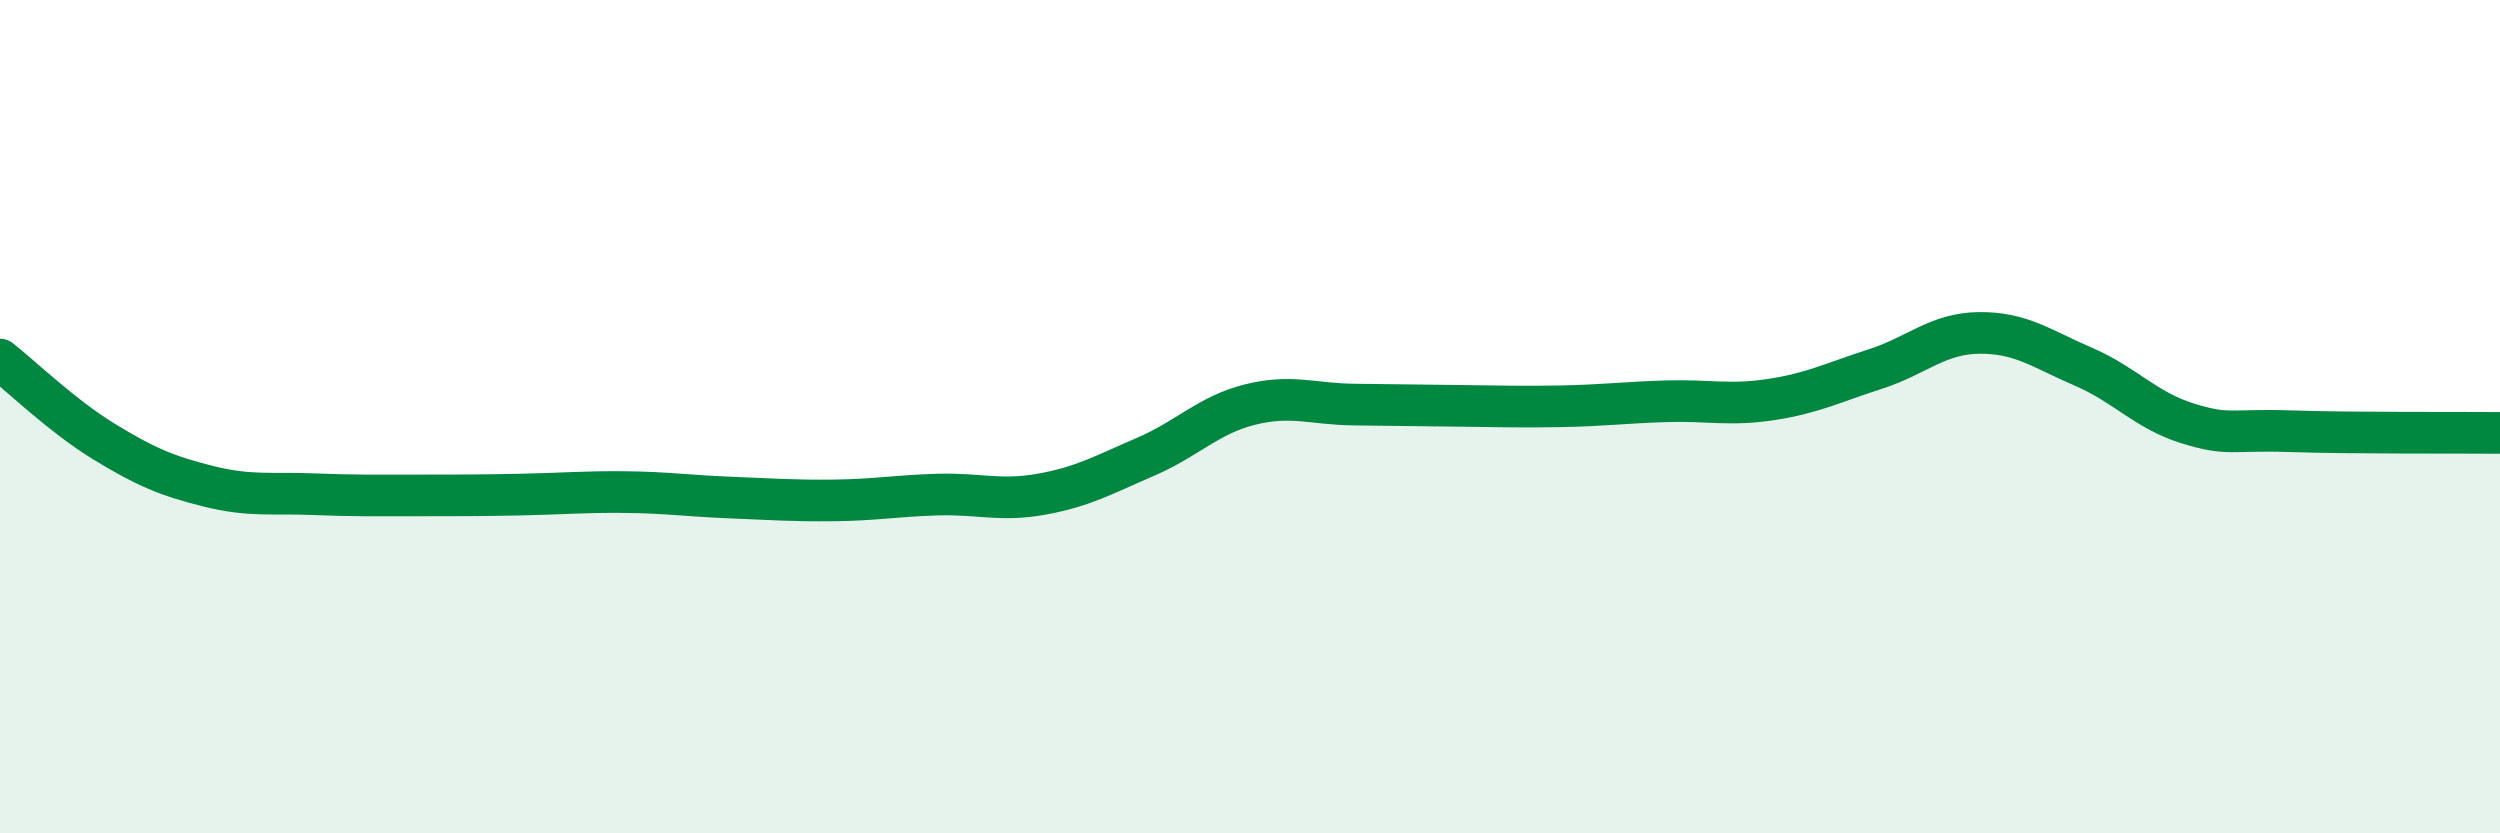
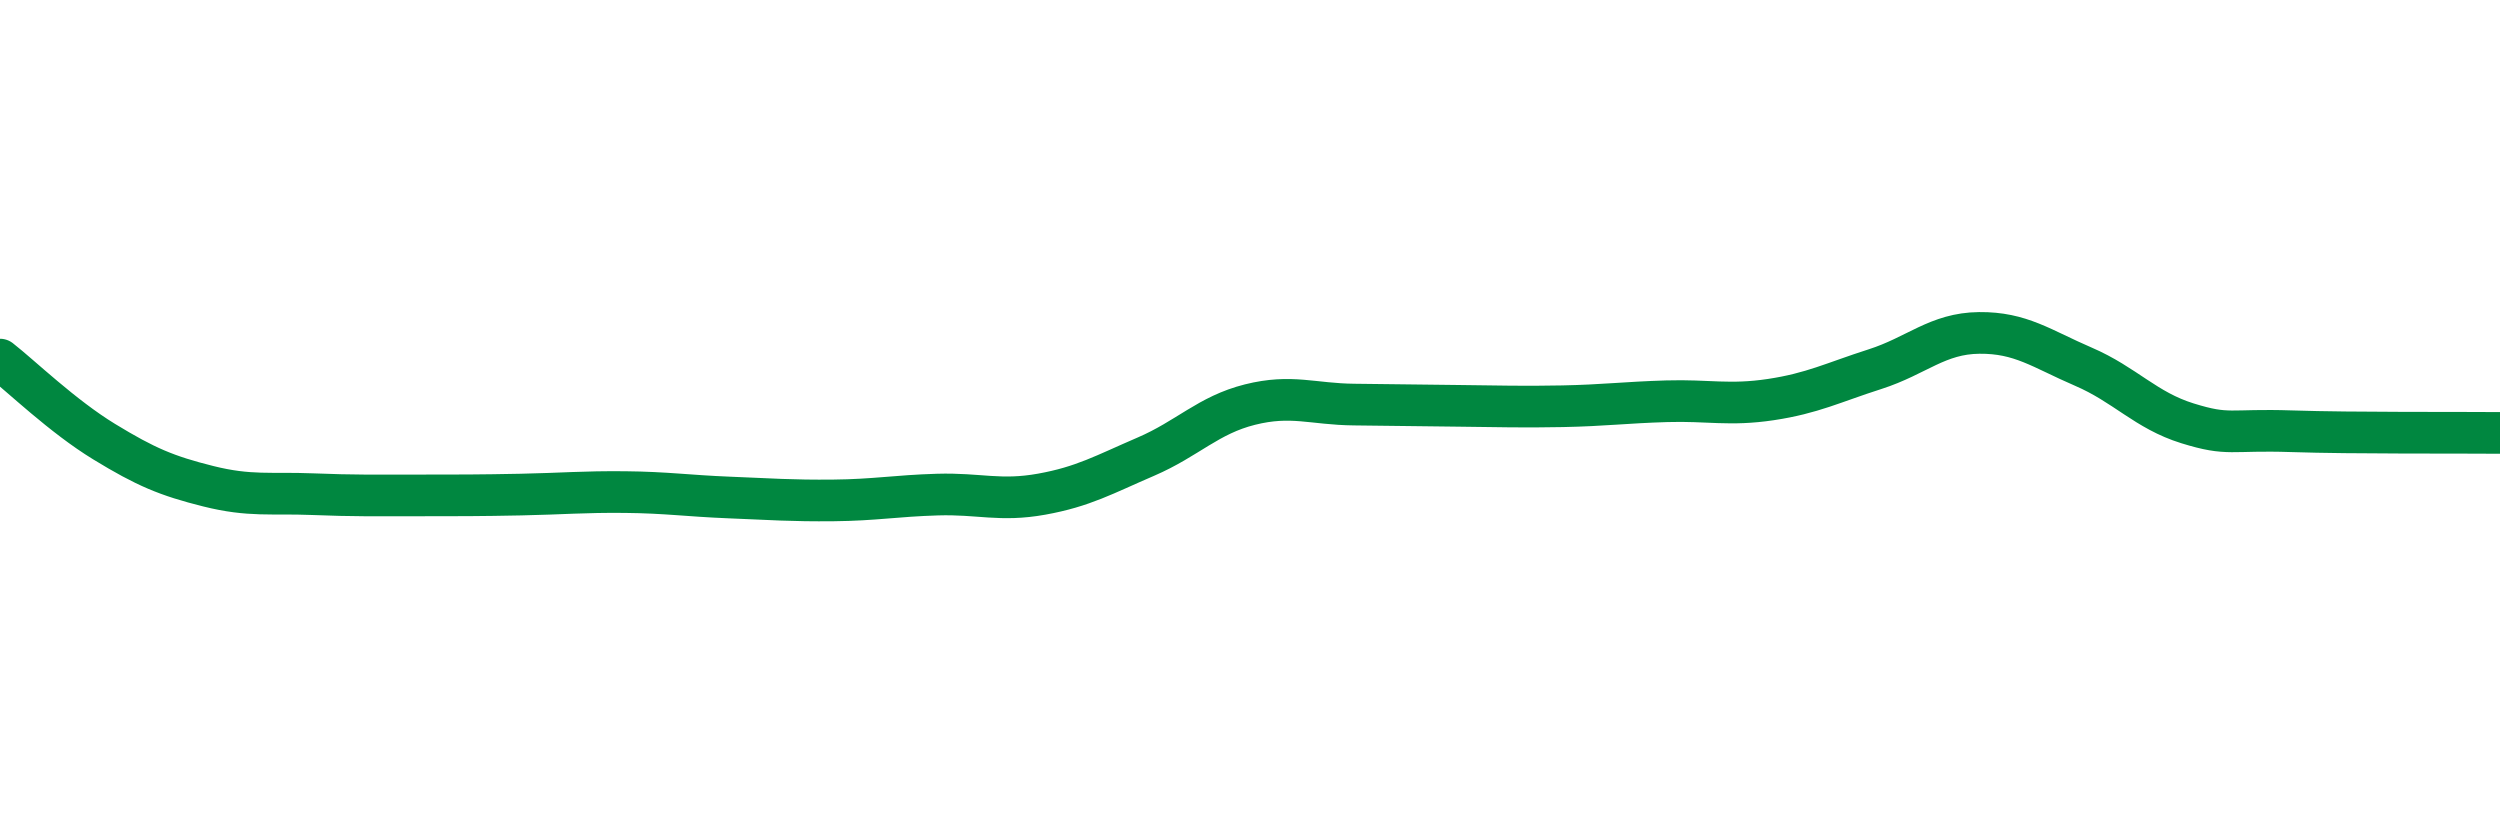
<svg xmlns="http://www.w3.org/2000/svg" width="60" height="20" viewBox="0 0 60 20">
-   <path d="M 0,8.63 C 0.5,9.02 1.5,9.99 2.5,10.6 C 3.5,11.21 4,11.42 5,11.67 C 6,11.92 6.5,11.82 7.5,11.86 C 8.5,11.9 9,11.89 10,11.89 C 11,11.89 11.5,11.89 12.5,11.87 C 13.5,11.85 14,11.8 15,11.81 C 16,11.82 16.5,11.9 17.5,11.94 C 18.5,11.98 19,12.02 20,12.01 C 21,12 21.5,11.9 22.5,11.87 C 23.5,11.84 24,12.04 25,11.86 C 26,11.68 26.5,11.39 27.5,10.96 C 28.5,10.53 29,9.96 30,9.71 C 31,9.46 31.5,9.7 32.5,9.71 C 33.5,9.72 34,9.73 35,9.74 C 36,9.75 36.5,9.77 37.5,9.75 C 38.5,9.73 39,9.66 40,9.63 C 41,9.6 41.5,9.74 42.5,9.59 C 43.5,9.44 44,9.18 45,8.86 C 46,8.54 46.5,8 47.5,7.99 C 48.5,7.98 49,8.37 50,8.8 C 51,9.23 51.5,9.85 52.5,10.16 C 53.5,10.47 53.5,10.3 55,10.35 C 56.5,10.4 59,10.38 60,10.39L60 20L0 20Z" fill="#008740" opacity="0.1" stroke-linecap="round" stroke-linejoin="round" />
  <path d="M 0,8.63 C 0.5,9.02 1.5,9.99 2.5,10.6 C 3.5,11.21 4,11.42 5,11.67 C 6,11.92 6.5,11.82 7.5,11.86 C 8.5,11.9 9,11.89 10,11.89 C 11,11.89 11.5,11.89 12.5,11.87 C 13.5,11.85 14,11.8 15,11.81 C 16,11.82 16.5,11.9 17.5,11.94 C 18.5,11.98 19,12.02 20,12.01 C 21,12 21.5,11.9 22.5,11.87 C 23.5,11.84 24,12.04 25,11.86 C 26,11.68 26.5,11.39 27.5,10.96 C 28.5,10.53 29,9.96 30,9.71 C 31,9.46 31.5,9.7 32.5,9.71 C 33.5,9.72 34,9.73 35,9.74 C 36,9.75 36.5,9.77 37.5,9.75 C 38.5,9.73 39,9.66 40,9.63 C 41,9.6 41.5,9.74 42.5,9.59 C 43.5,9.44 44,9.18 45,8.86 C 46,8.54 46.5,8 47.5,7.99 C 48.5,7.98 49,8.37 50,8.8 C 51,9.23 51.5,9.85 52.5,10.16 C 53.5,10.47 53.5,10.3 55,10.35 C 56.5,10.4 59,10.38 60,10.39" stroke="#008740" stroke-width="1" fill="none" stroke-linecap="round" stroke-linejoin="round" />
</svg>